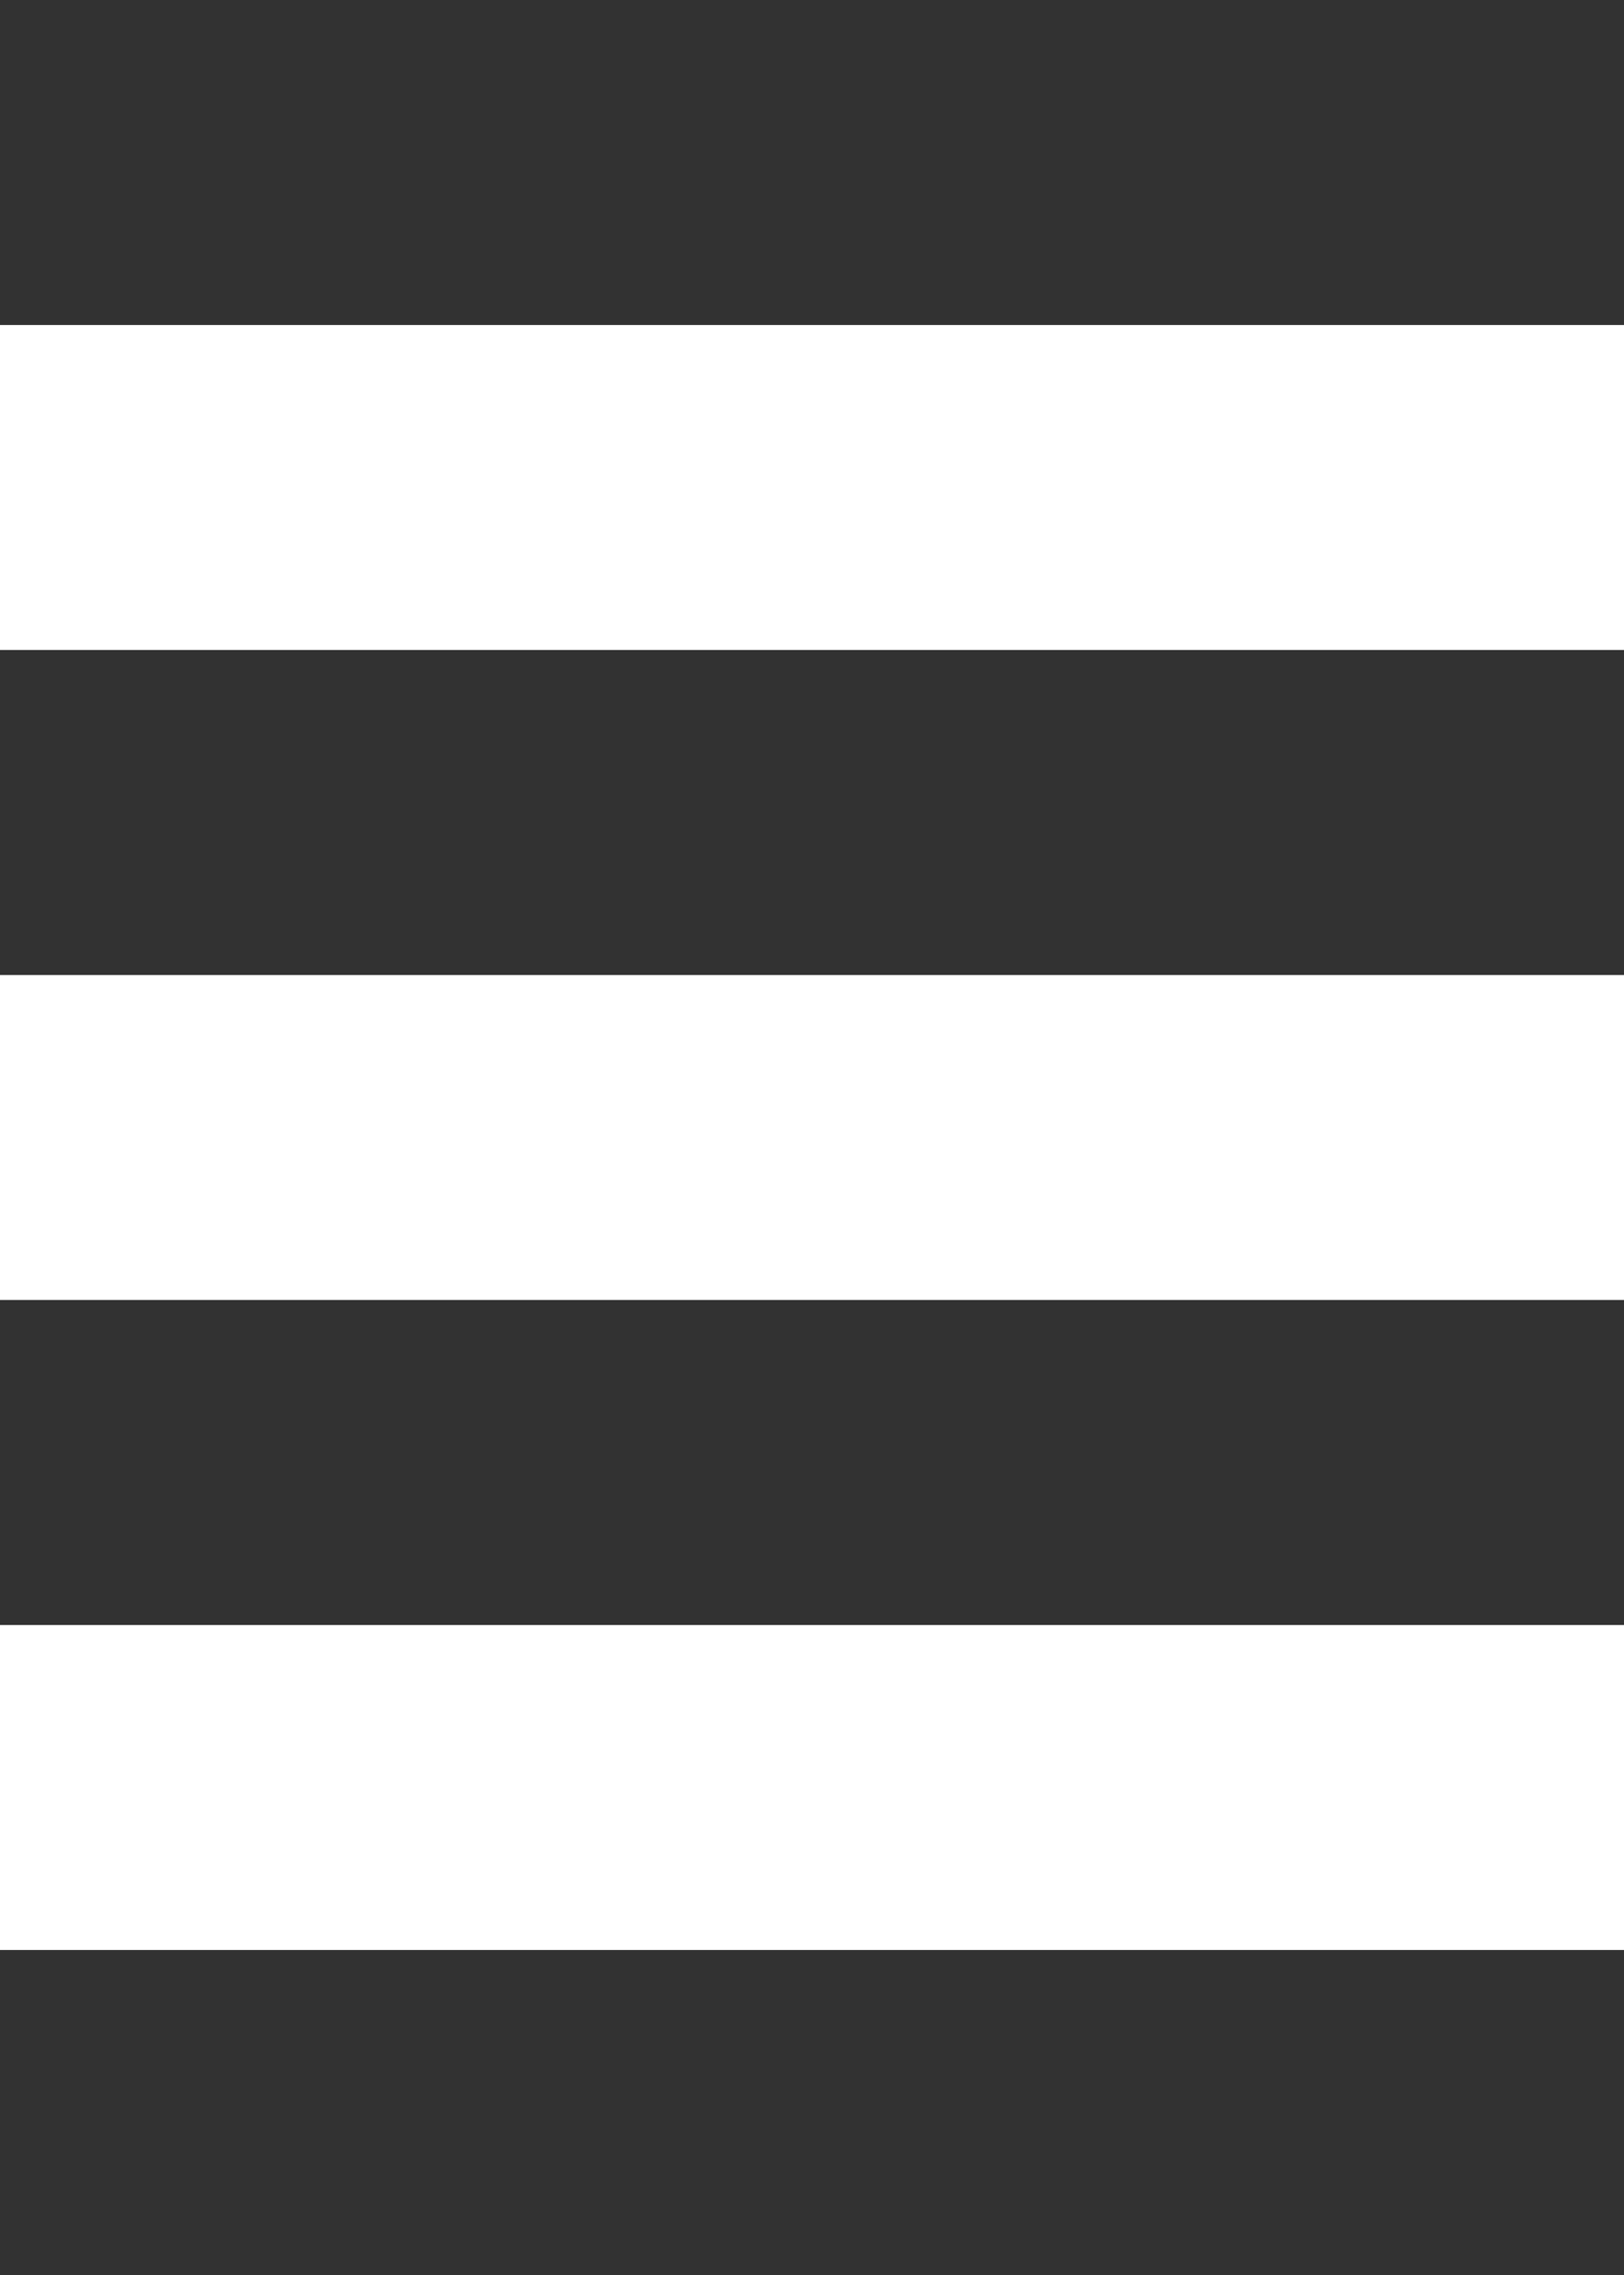
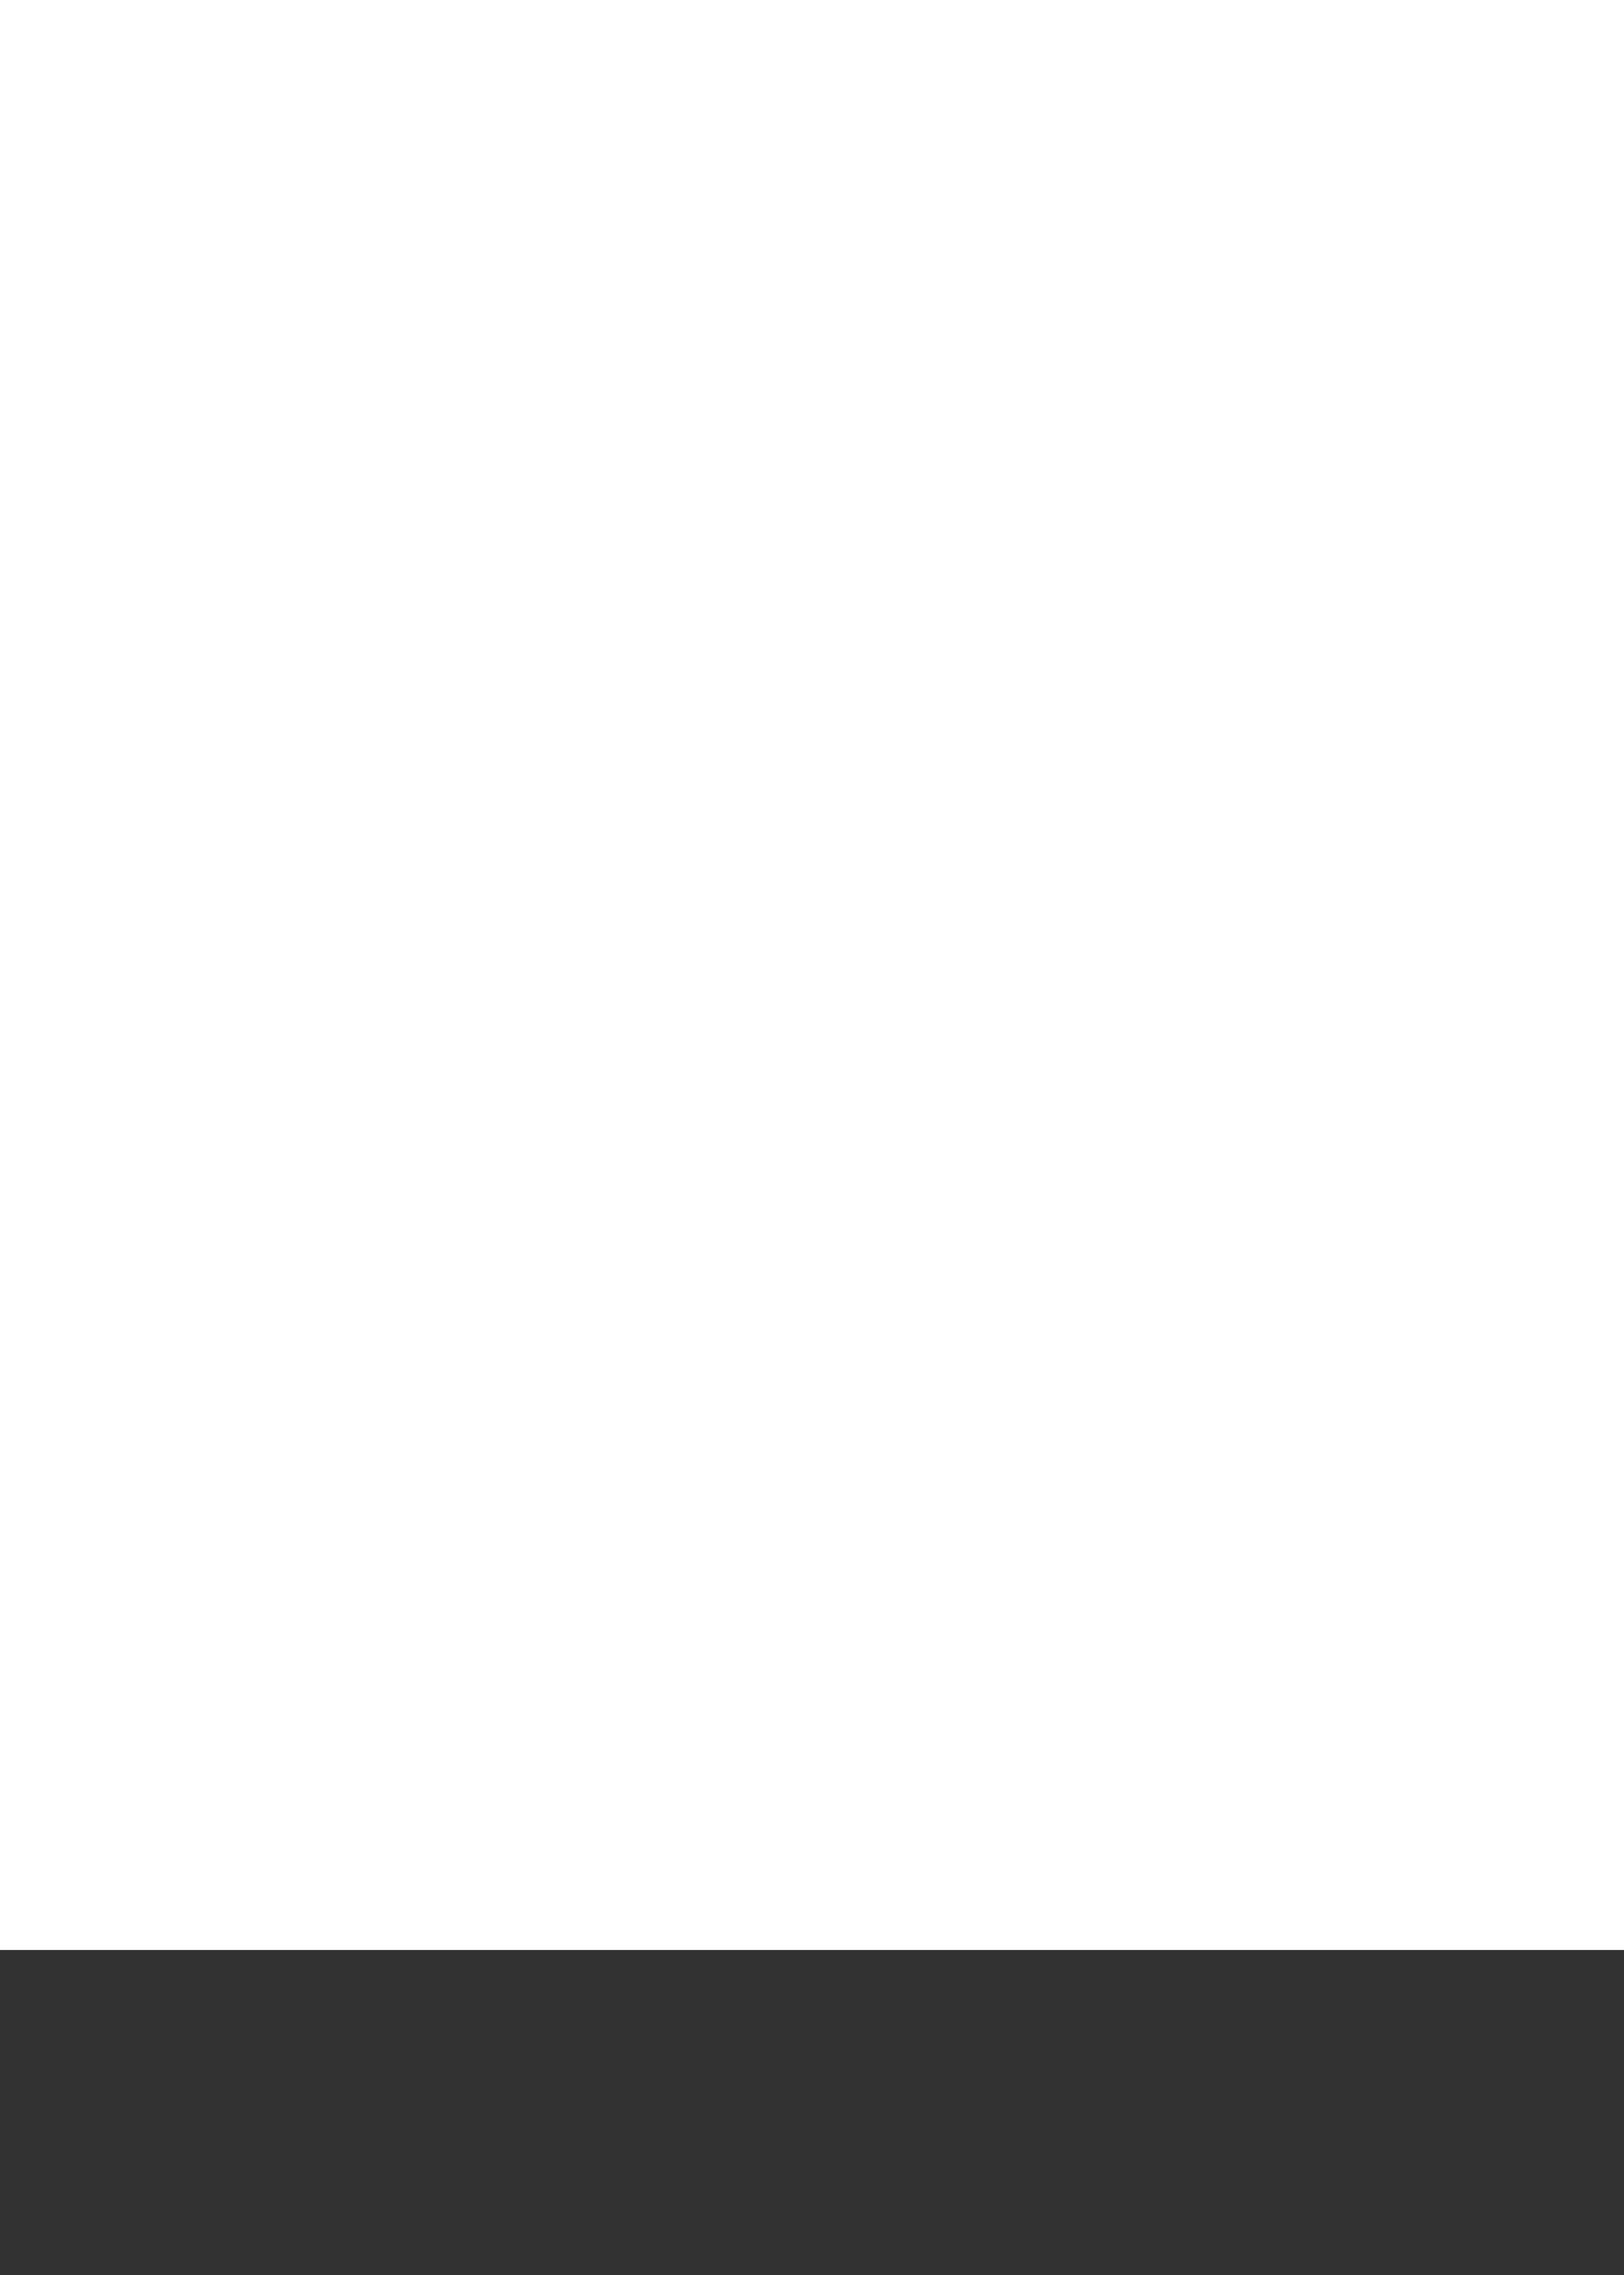
<svg xmlns="http://www.w3.org/2000/svg" viewBox="0 0 10 14">
  <defs>
    <style>
      .cls-1 {
        fill: #323232;
      }
    </style>
  </defs>
  <g id="Group_6144" data-name="Group 6144" transform="translate(-15 -337)">
-     <rect id="Rectangle_1775" data-name="Rectangle 1775" class="cls-1" width="10" height="2" transform="translate(15 337)" />
-     <rect id="Rectangle_1778" data-name="Rectangle 1778" class="cls-1" width="10" height="2" transform="translate(15 341)" />
-     <rect id="Rectangle_1780" data-name="Rectangle 1780" class="cls-1" width="10" height="2" transform="translate(15 345)" />
    <rect id="Rectangle_1782" data-name="Rectangle 1782" class="cls-1" width="10" height="2" transform="translate(15 349)" />
  </g>
</svg>